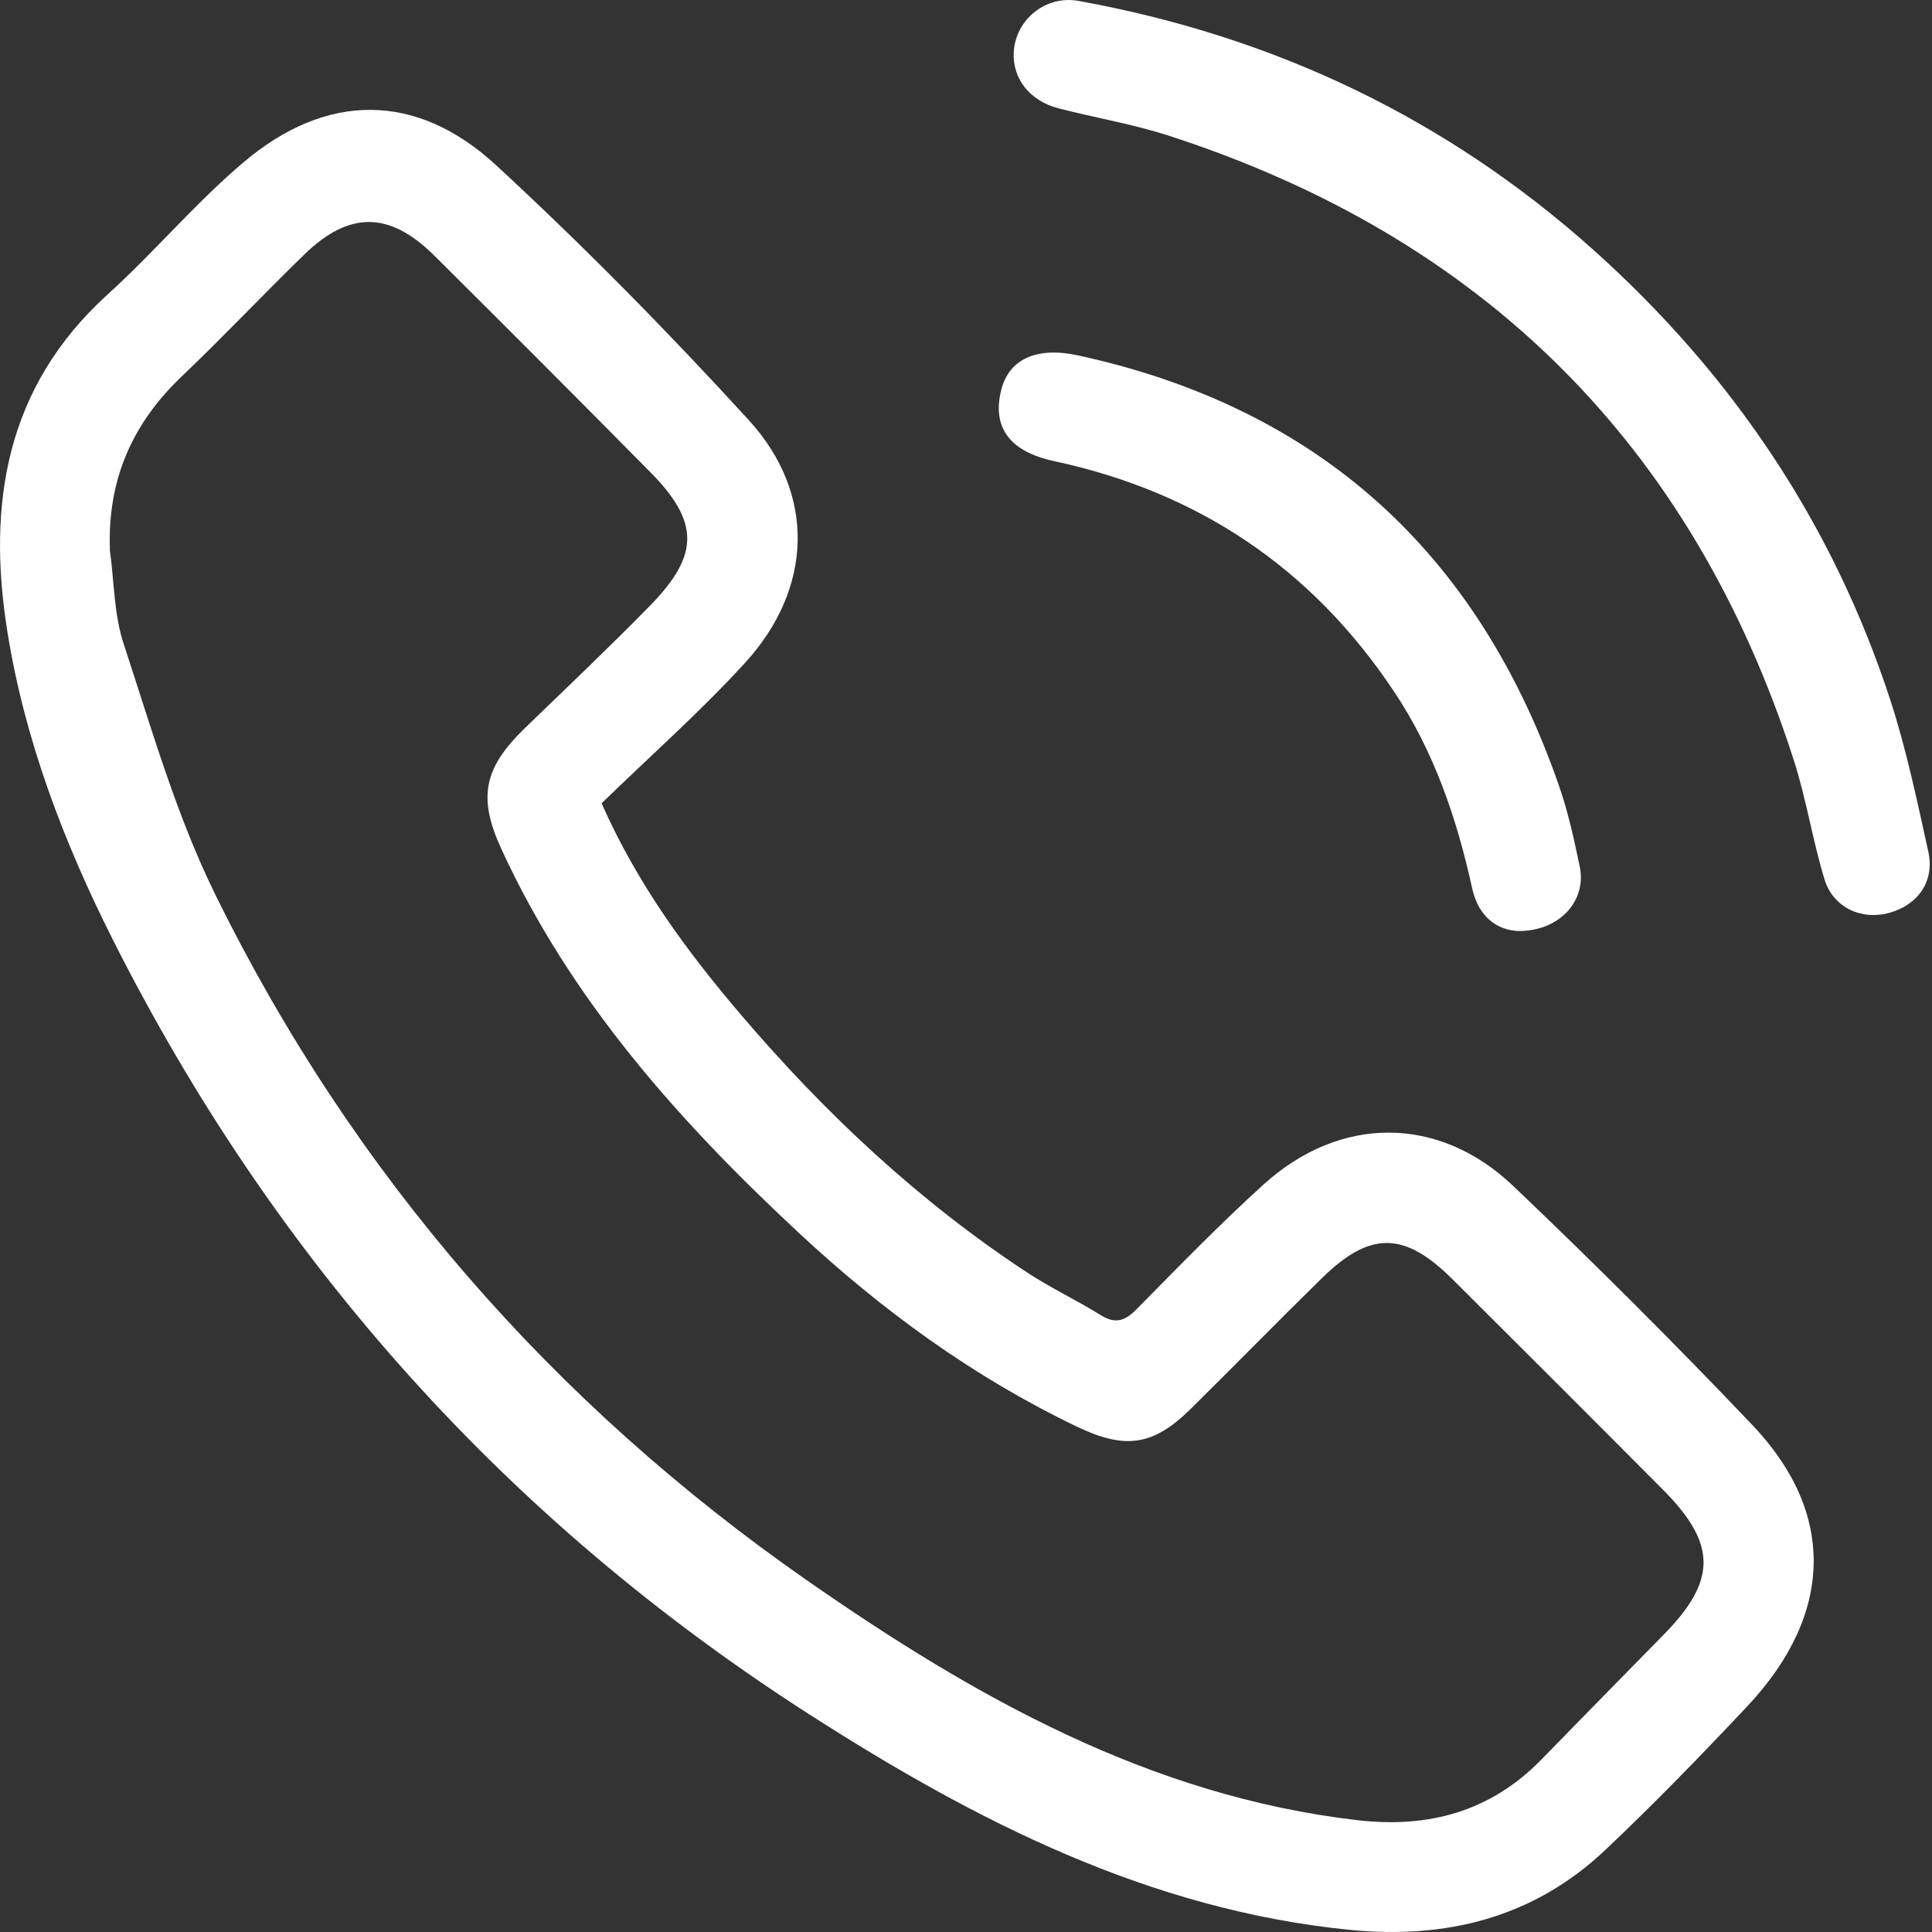
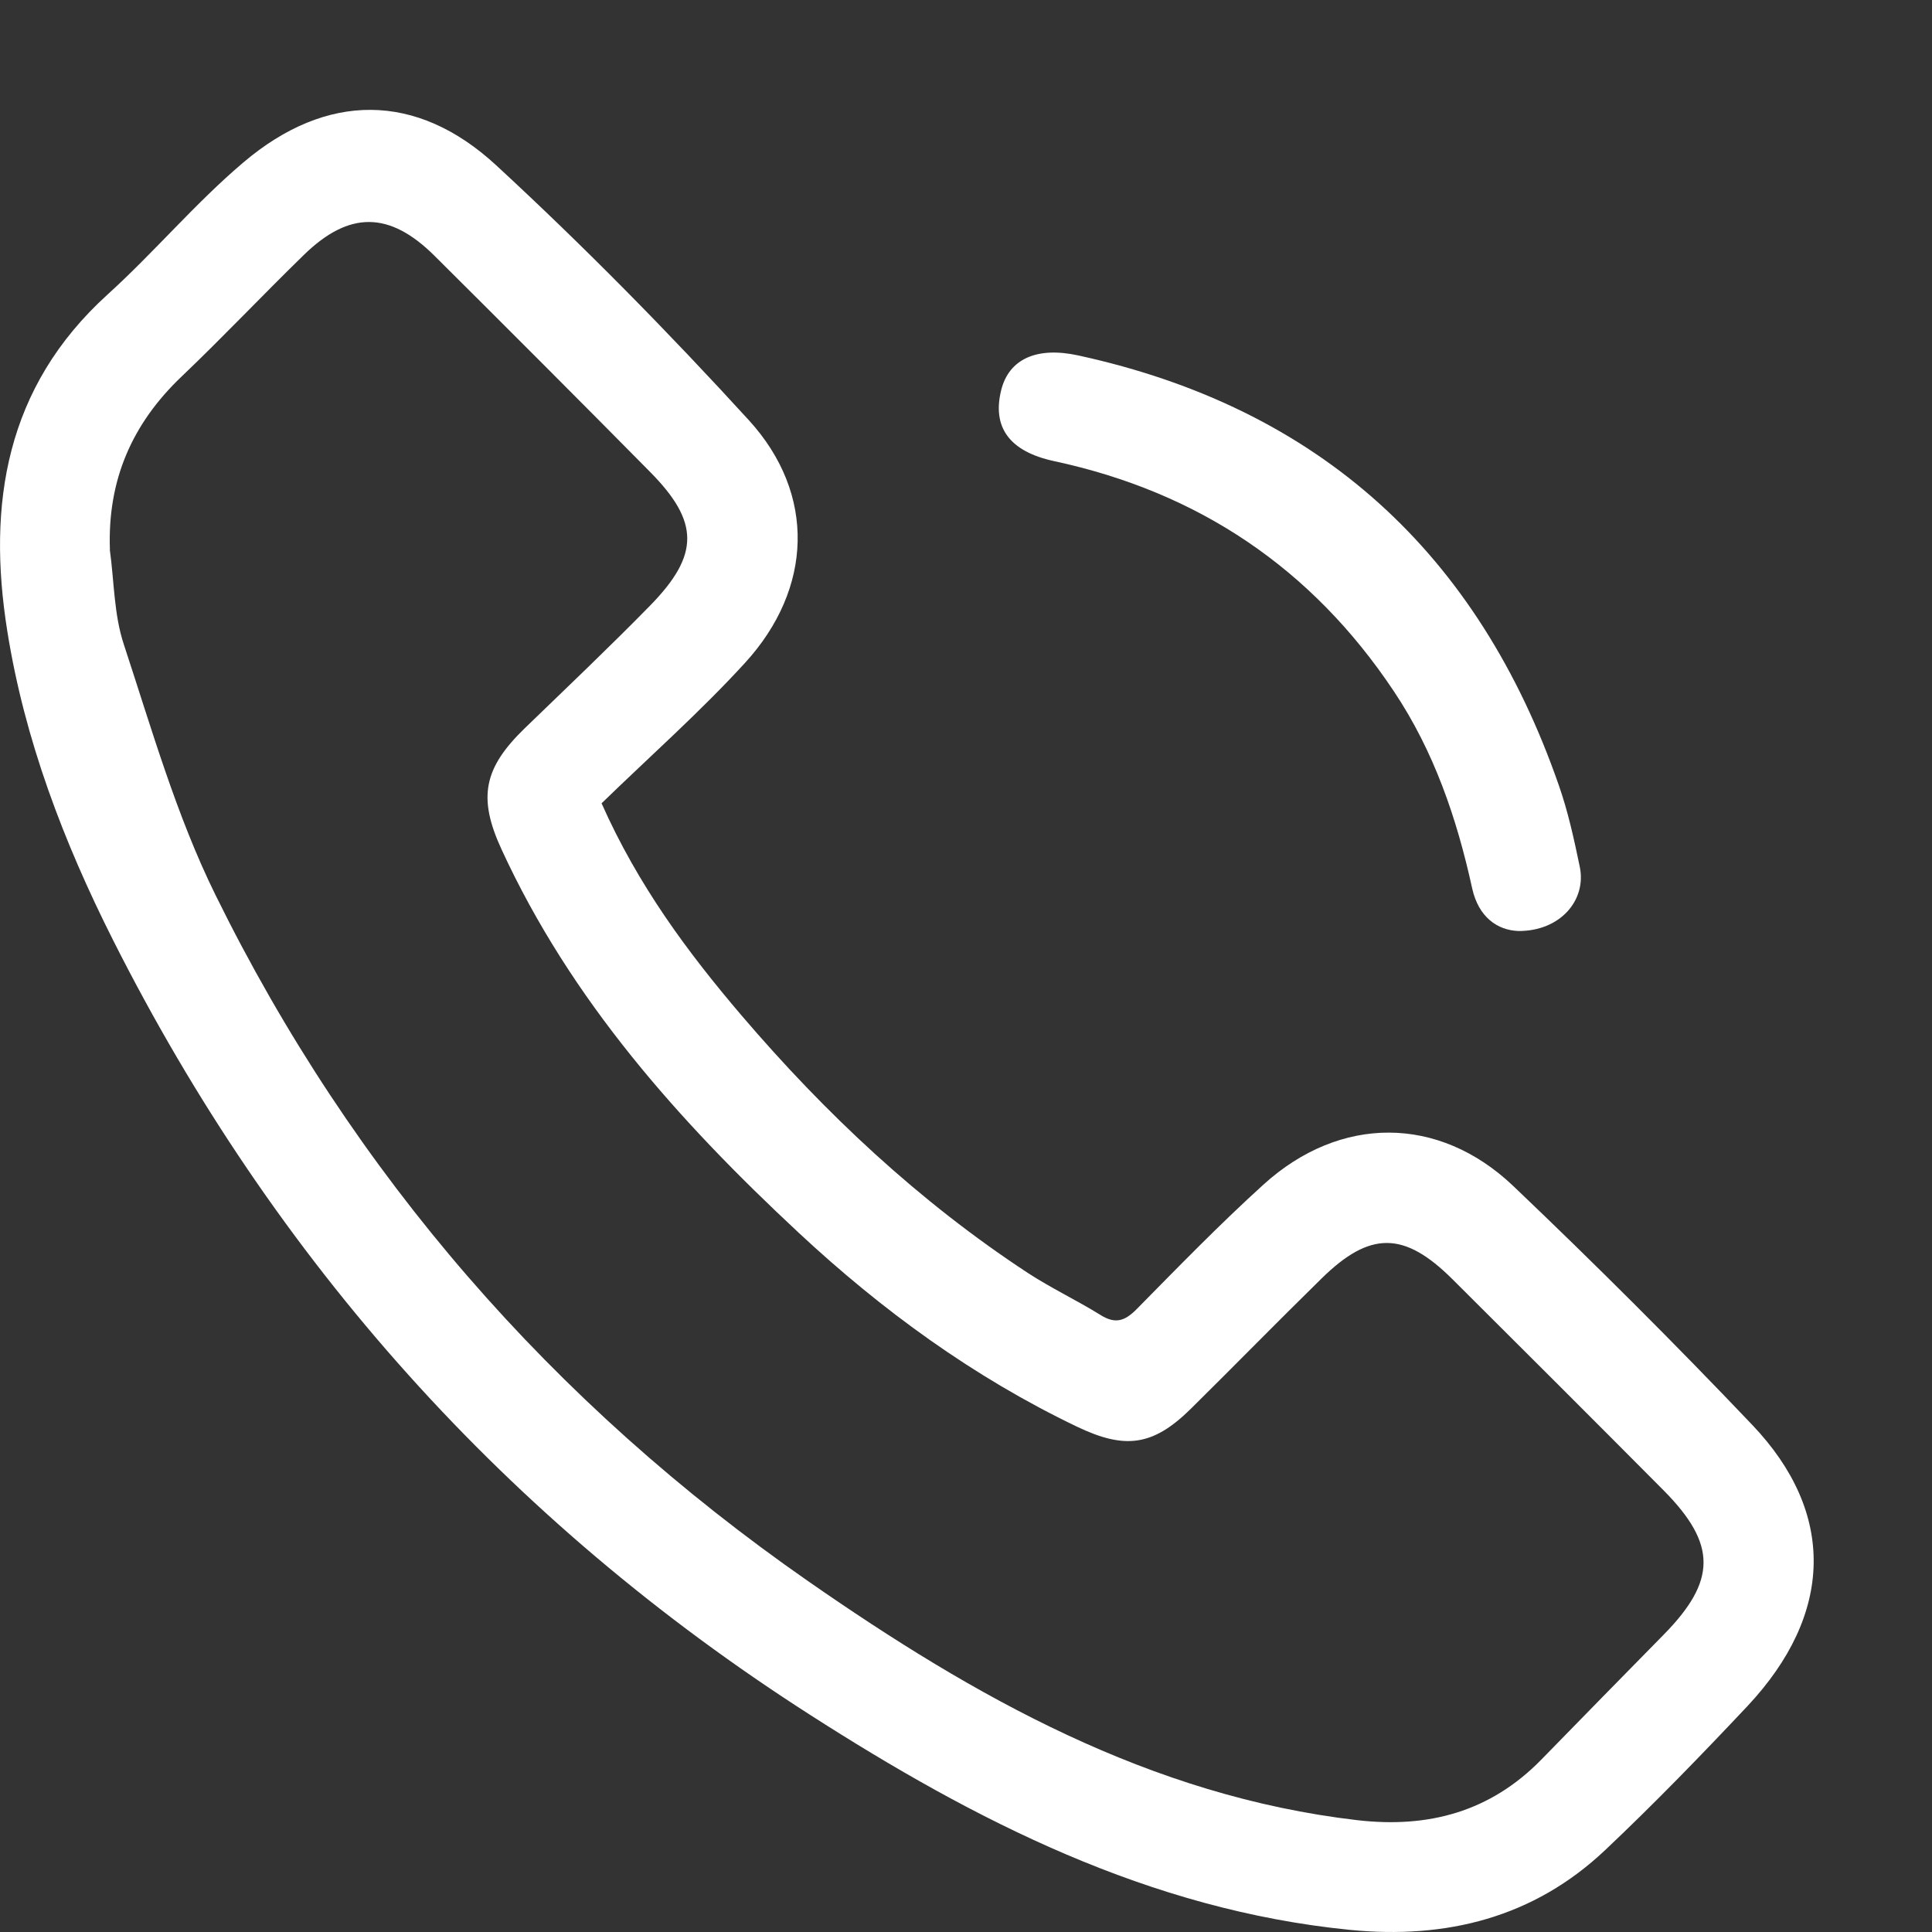
<svg xmlns="http://www.w3.org/2000/svg" width="18" height="18" viewBox="0 0 18 18" fill="none">
  <rect x="0" y="0" width="18" height="18" fill="#333333" stroke="none" />
  <path d="M5.605 7.485C5.944 8.248 6.405 8.87 6.909 9.461C7.692 10.378 8.565 11.196 9.575 11.859C9.794 12.002 10.032 12.114 10.254 12.252C10.392 12.338 10.48 12.308 10.59 12.197C10.978 11.803 11.364 11.406 11.773 11.035C12.485 10.39 13.404 10.388 14.099 11.05C14.858 11.773 15.602 12.515 16.325 13.275C17.108 14.097 17.083 15.039 16.281 15.895C15.851 16.352 15.414 16.803 14.958 17.234C14.29 17.867 13.474 18.069 12.575 17.98C10.707 17.794 9.088 16.965 7.546 15.976C4.724 14.168 2.562 11.752 1.053 8.758C0.593 7.845 0.229 6.892 0.068 5.88C-0.121 4.696 0.053 3.606 1.001 2.745C1.438 2.349 1.82 1.892 2.269 1.512C3.039 0.859 3.88 0.853 4.624 1.541C5.442 2.296 6.226 3.093 6.977 3.915C7.604 4.602 7.574 5.484 6.941 6.176C6.525 6.631 6.06 7.042 5.604 7.485L5.605 7.485ZM1.023 5.12C1.064 5.416 1.061 5.726 1.154 6.005C1.413 6.791 1.643 7.598 2.007 8.337C3.289 10.943 5.151 13.077 7.53 14.732C9.078 15.809 10.713 16.733 12.644 16.958C13.308 17.035 13.885 16.88 14.36 16.394C14.739 16.005 15.12 15.617 15.501 15.229C15.993 14.728 15.997 14.388 15.501 13.887C14.847 13.229 14.19 12.573 13.533 11.919C13.082 11.47 12.764 11.467 12.31 11.914C11.902 12.314 11.502 12.723 11.095 13.125C10.741 13.475 10.479 13.505 10.034 13.292C9.071 12.831 8.218 12.209 7.441 11.485C6.325 10.446 5.318 9.317 4.672 7.912C4.449 7.428 4.507 7.154 4.893 6.781C5.284 6.403 5.678 6.029 6.058 5.641C6.52 5.168 6.517 4.861 6.054 4.394C5.389 3.721 4.72 3.051 4.049 2.384C3.629 1.966 3.253 1.963 2.83 2.376C2.447 2.749 2.081 3.137 1.694 3.506C1.23 3.947 1.001 4.473 1.024 5.119L1.023 5.12Z" fill="white" />
-   <path d="M9.445 0.484C9.463 0.181 9.743 -0.048 10.052 0.009C11.867 0.339 13.475 1.099 14.853 2.335C16.14 3.49 17.075 4.878 17.612 6.523C17.761 6.982 17.861 7.459 17.965 7.932C18.027 8.209 17.871 8.43 17.602 8.505C17.343 8.576 17.078 8.456 16.998 8.191C16.887 7.826 16.829 7.444 16.712 7.081C15.768 4.148 13.818 2.214 10.892 1.265C10.556 1.156 10.204 1.098 9.861 1.009C9.59 0.938 9.431 0.729 9.445 0.484L9.445 0.484Z" fill="white" />
  <path d="M14.149 8.674C13.951 8.668 13.775 8.544 13.716 8.277C13.573 7.625 13.361 7.001 12.986 6.44C12.222 5.294 11.166 4.585 9.82 4.296C9.399 4.205 9.243 3.976 9.328 3.634C9.4 3.346 9.658 3.226 10.048 3.312C12.295 3.802 13.772 5.156 14.523 7.316C14.609 7.561 14.665 7.818 14.718 8.074C14.784 8.386 14.537 8.675 14.149 8.674V8.674Z" fill="white" />
</svg>